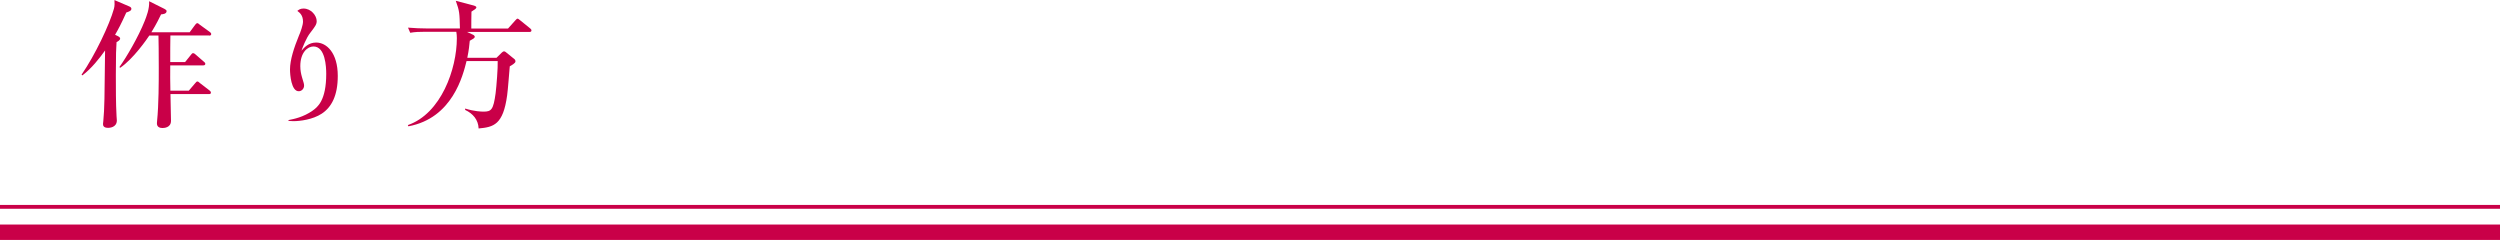
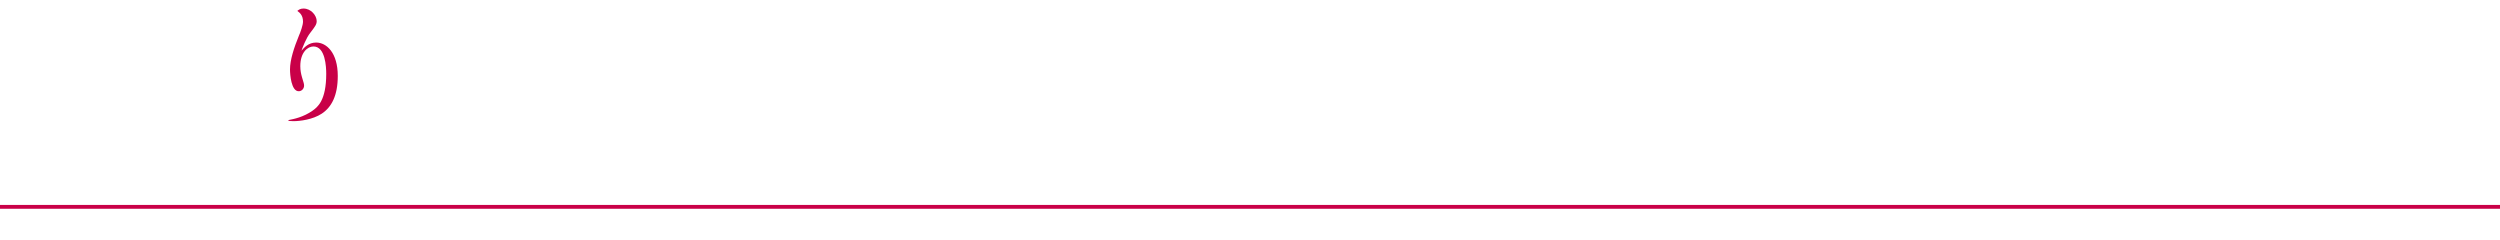
<svg xmlns="http://www.w3.org/2000/svg" id="_レイヤー_2" viewBox="0 0 325 31.19">
  <defs>
    <style>.cls-1{fill:#c90048;}.cls-2{stroke-width:2px;}.cls-2,.cls-3{fill:none;stroke:#c90048;stroke-miterlimit:10;}.cls-3{stroke-width:.5px;}</style>
  </defs>
  <g id="_レイヤー_1-2">
    <g>
-       <path class="cls-1" d="M16.42,1.62c-.65,1.46-1.1,2.29-1.46,2.9l.41,.2c.05,.04,.25,.13,.25,.29,0,.2-.27,.36-.47,.47-.05,.79-.09,1.49-.09,4.28,0,1.66,0,3.67,.09,5.31,.02,.32,.04,.52,.04,.58,0,.95-1.01,.97-1.13,.97-.58,0-.67-.27-.67-.5,0-.09,.02-.23,.04-.38,.16-1.71,.16-2.97,.23-9.18-.72,1.01-1.76,2.34-2.95,3.24l-.11-.09c1.76-2.54,3.65-6.55,4.21-8.57,.11-.38,.09-.76,.07-1.13l1.89,.81c.23,.09,.31,.2,.31,.32,0,.25-.27,.36-.67,.49Zm10.79,2.99h-5.06c-.02,.38-.02,2.83-.02,3.46h1.93l.76-.94c.09-.11,.16-.22,.27-.22,.14,0,.27,.11,.34,.18l1.08,.94c.07,.05,.18,.14,.18,.27,0,.18-.18,.2-.29,.2h-4.27c-.02,1.57,0,1.73,.02,3.29h2.39l.83-.97c.09-.11,.18-.23,.29-.23s.22,.11,.32,.2l1.26,.97c.07,.05,.18,.16,.18,.27,0,.2-.16,.2-.27,.2h-4.99c0,.5,.07,2.92,.07,3.47,0,.94-.96,.94-1.12,.94-.71,0-.71-.49-.71-.63,0-.07,0-.16,.02-.27,.22-2.14,.22-5.18,.22-6.89,0-2.16-.02-3.37-.04-4.23h-1.19c-.32,.49-2.09,3.04-3.78,4.19l-.11-.09c.88-1.21,2.47-3.92,3.29-5.99,.23-.59,.63-1.58,.58-2.57l1.98,.99c.05,.04,.29,.14,.29,.29,0,.4-.58,.41-.72,.43-.2,.4-.56,1.19-1.26,2.32h4.98l.7-.95c.07-.09,.18-.23,.29-.23s.23,.13,.32,.2l1.31,.95c.09,.05,.18,.16,.18,.27,0,.18-.18,.2-.27,.2Z" />
      <path class="cls-1" d="M37.5,15.61c.72-.14,1.93-.38,3.13-1.22,.65-.47,1.78-1.31,1.78-4.79,0-.9-.11-3.56-1.66-3.56-.76,0-1.71,.77-1.71,2.56,0,.54,.09,.99,.22,1.44,.23,.77,.27,.86,.27,1.1,0,.34-.27,.72-.7,.72-.97,0-1.13-2.16-1.13-2.83,0-1.26,.54-2.88,1.15-4.37,.22-.5,.54-1.39,.54-1.85,0-.83-.43-1.17-.74-1.39,.2-.16,.38-.31,.81-.31,.97,0,1.71,.9,1.71,1.64,0,.43-.23,.72-.81,1.48-.58,.72-1.08,2.09-1.17,2.36,.38-.43,.92-1.06,1.91-1.06,1.35,0,2.81,1.33,2.81,4.34,0,2.56-.81,4.07-2.09,4.91-1.17,.77-2.84,.97-3.65,.97-.27,0-.45-.02-.68-.04l.02-.09Z" />
-       <path class="cls-1" d="M60.65,4.12l.85,.4c.11,.05,.22,.16,.22,.27,0,.09-.11,.18-.16,.22-.07,.04-.41,.23-.49,.29-.05,.54-.11,1.19-.32,2.21h3.8l.68-.67c.14-.13,.2-.16,.31-.16s.18,.07,.27,.14l1.06,.86c.09,.07,.14,.18,.14,.31,0,.22-.49,.49-.74,.63-.05,.52-.25,3.17-.34,3.76-.52,3.85-1.76,4.14-3.71,4.32-.04-1.13-.74-1.94-1.75-2.41v-.18c1.21,.38,2.11,.4,2.39,.4,1.01,0,1.28-.23,1.57-2.39,.11-.86,.31-3.37,.27-4.18h-4.05c-.47,1.87-1.82,7.42-7.56,8.48l-.07-.16c4.32-1.49,6.37-7.29,6.37-11.3,0-.27-.02-.56-.07-.83h-4.05c-.77,0-1.35,.02-1.94,.13l-.29-.67c.85,.07,1.69,.11,2.56,.11h4.19c-.05-2.02-.05-2.25-.54-3.6l2.39,.63c.14,.04,.29,.13,.29,.22,0,.11-.13,.2-.14,.22-.22,.16-.34,.23-.5,.34-.02,.25-.02,1.98-.02,2.2h4.77l.95-1.06c.13-.13,.2-.23,.29-.23,.07,0,.14,.05,.32,.2l1.31,1.06c.09,.07,.18,.16,.18,.27,0,.2-.18,.2-.27,.2h-8.17Z" />
-       <line class="cls-2" x1="325" y1="30.19" y2="30.19" />
      <line class="cls-3" x1="325" y1="26.89" y2="26.89" />
    </g>
  </g>
</svg>